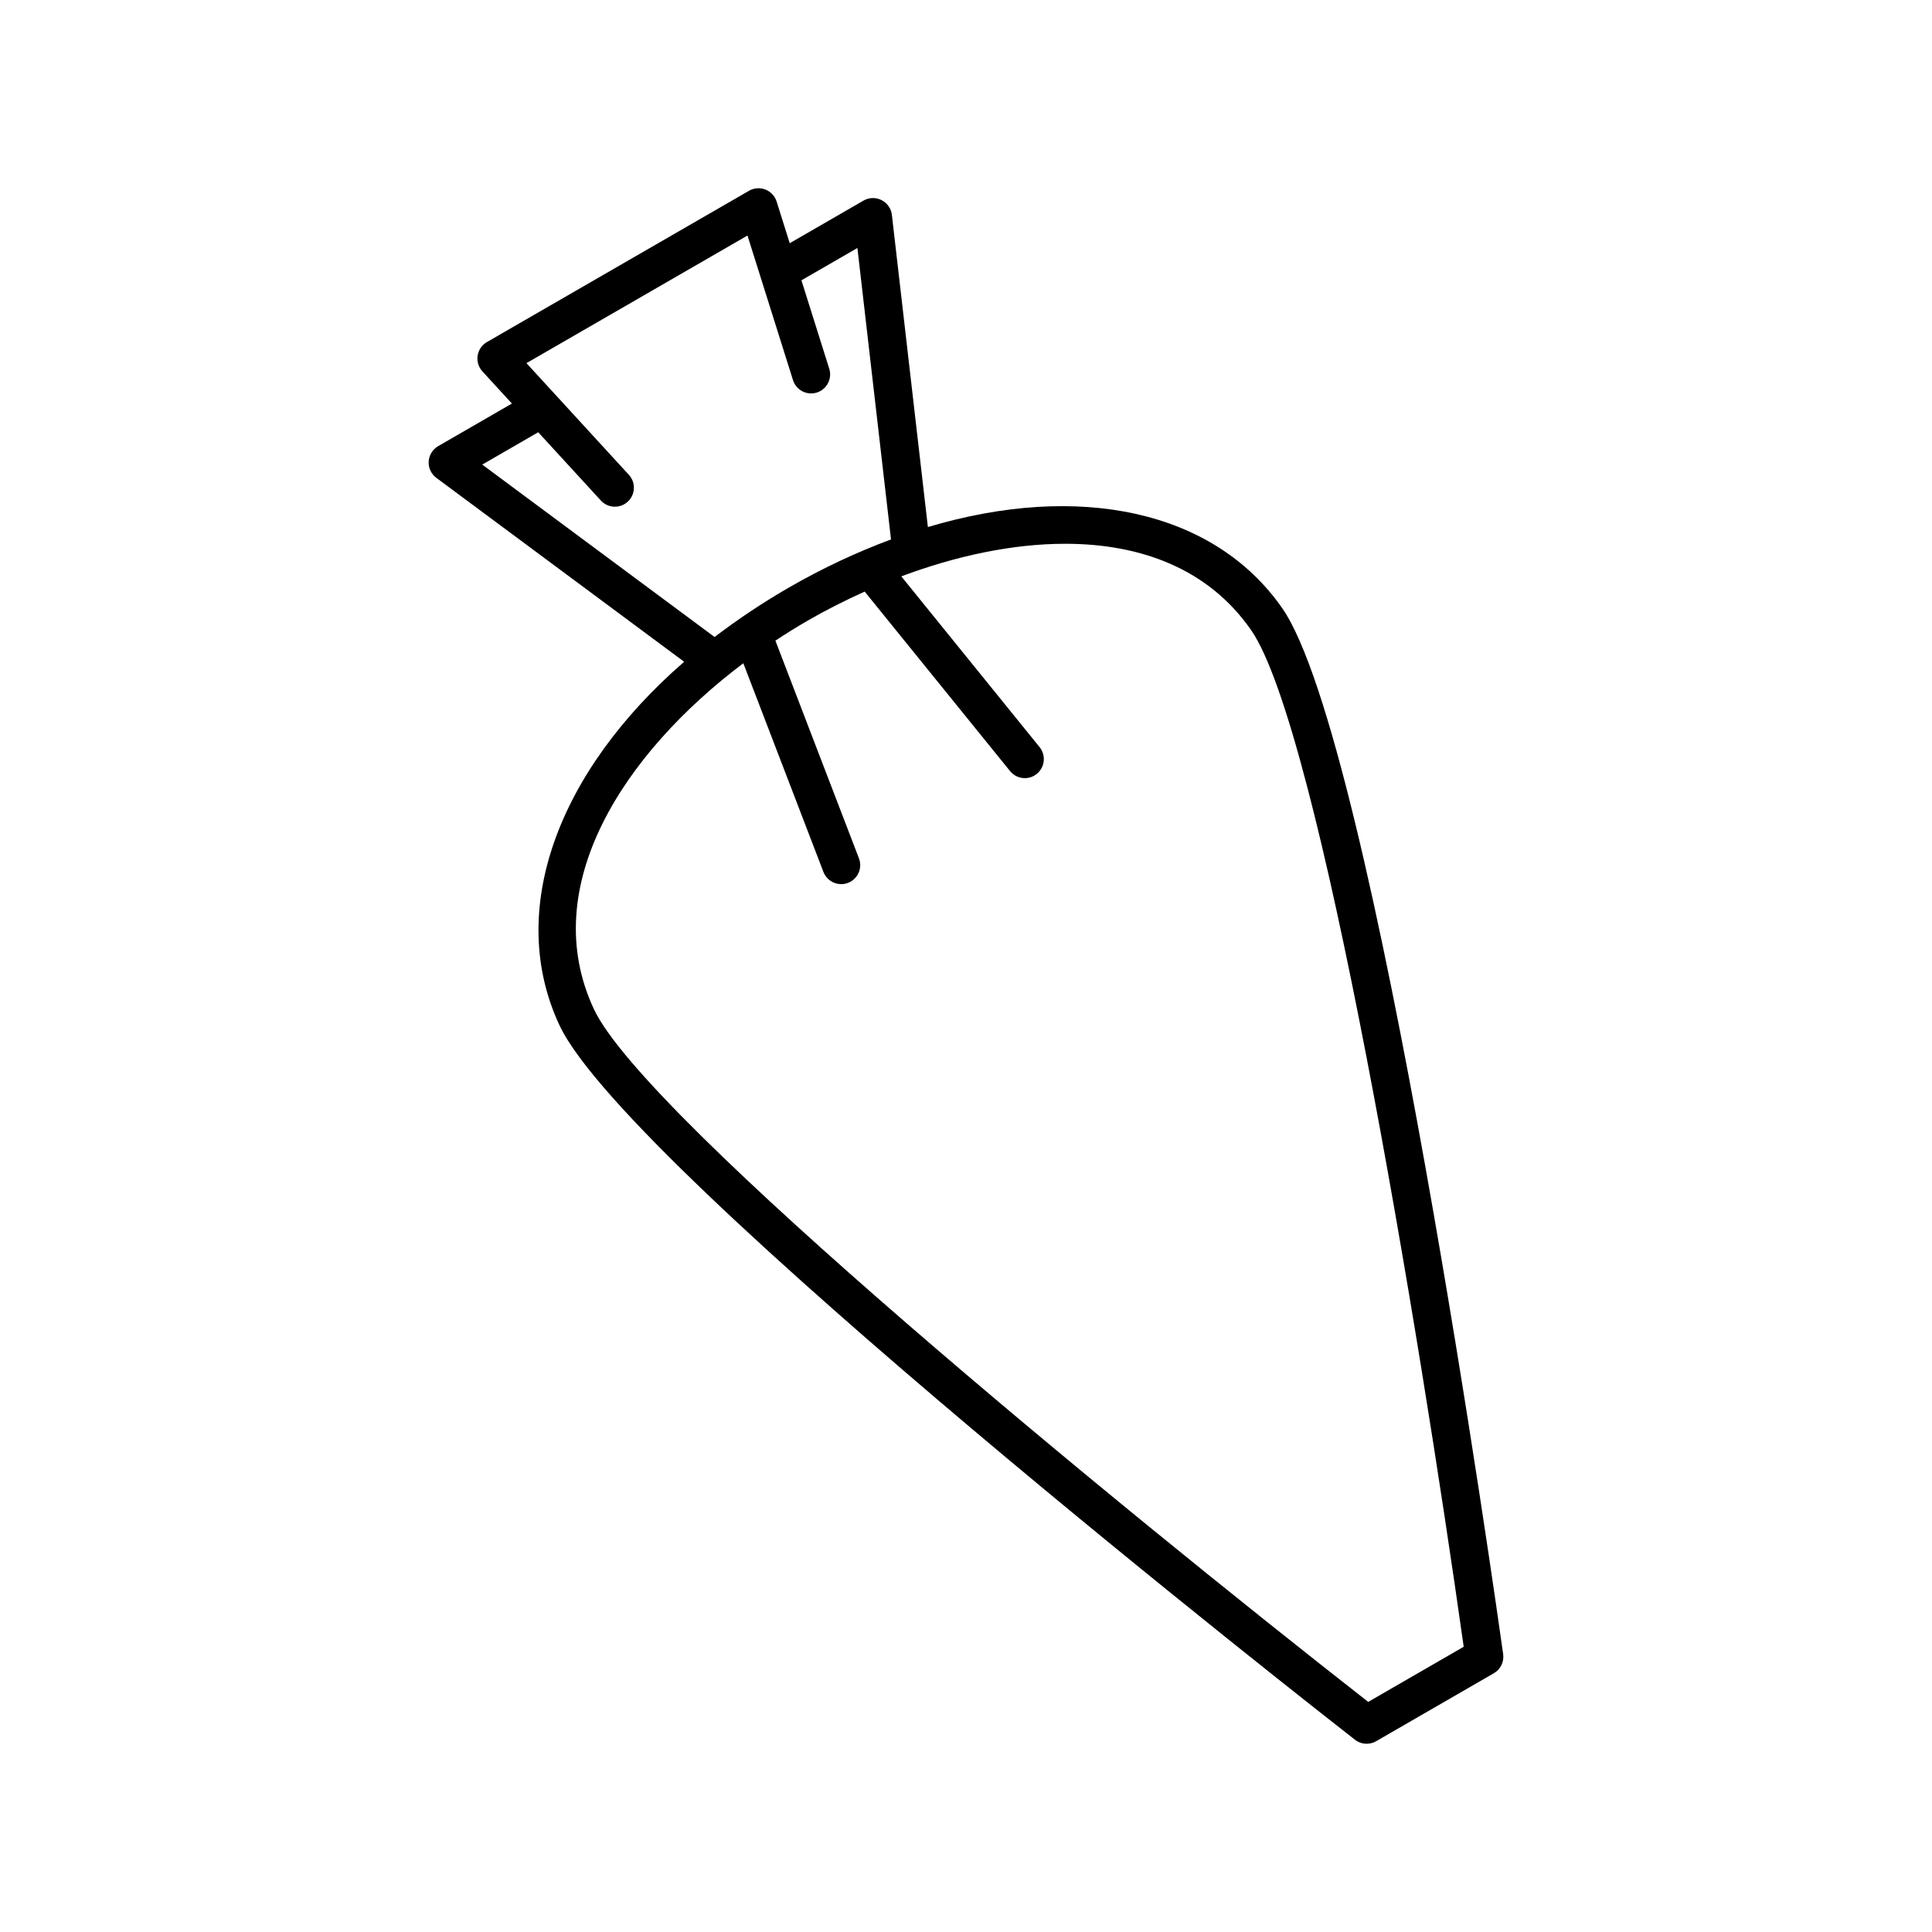
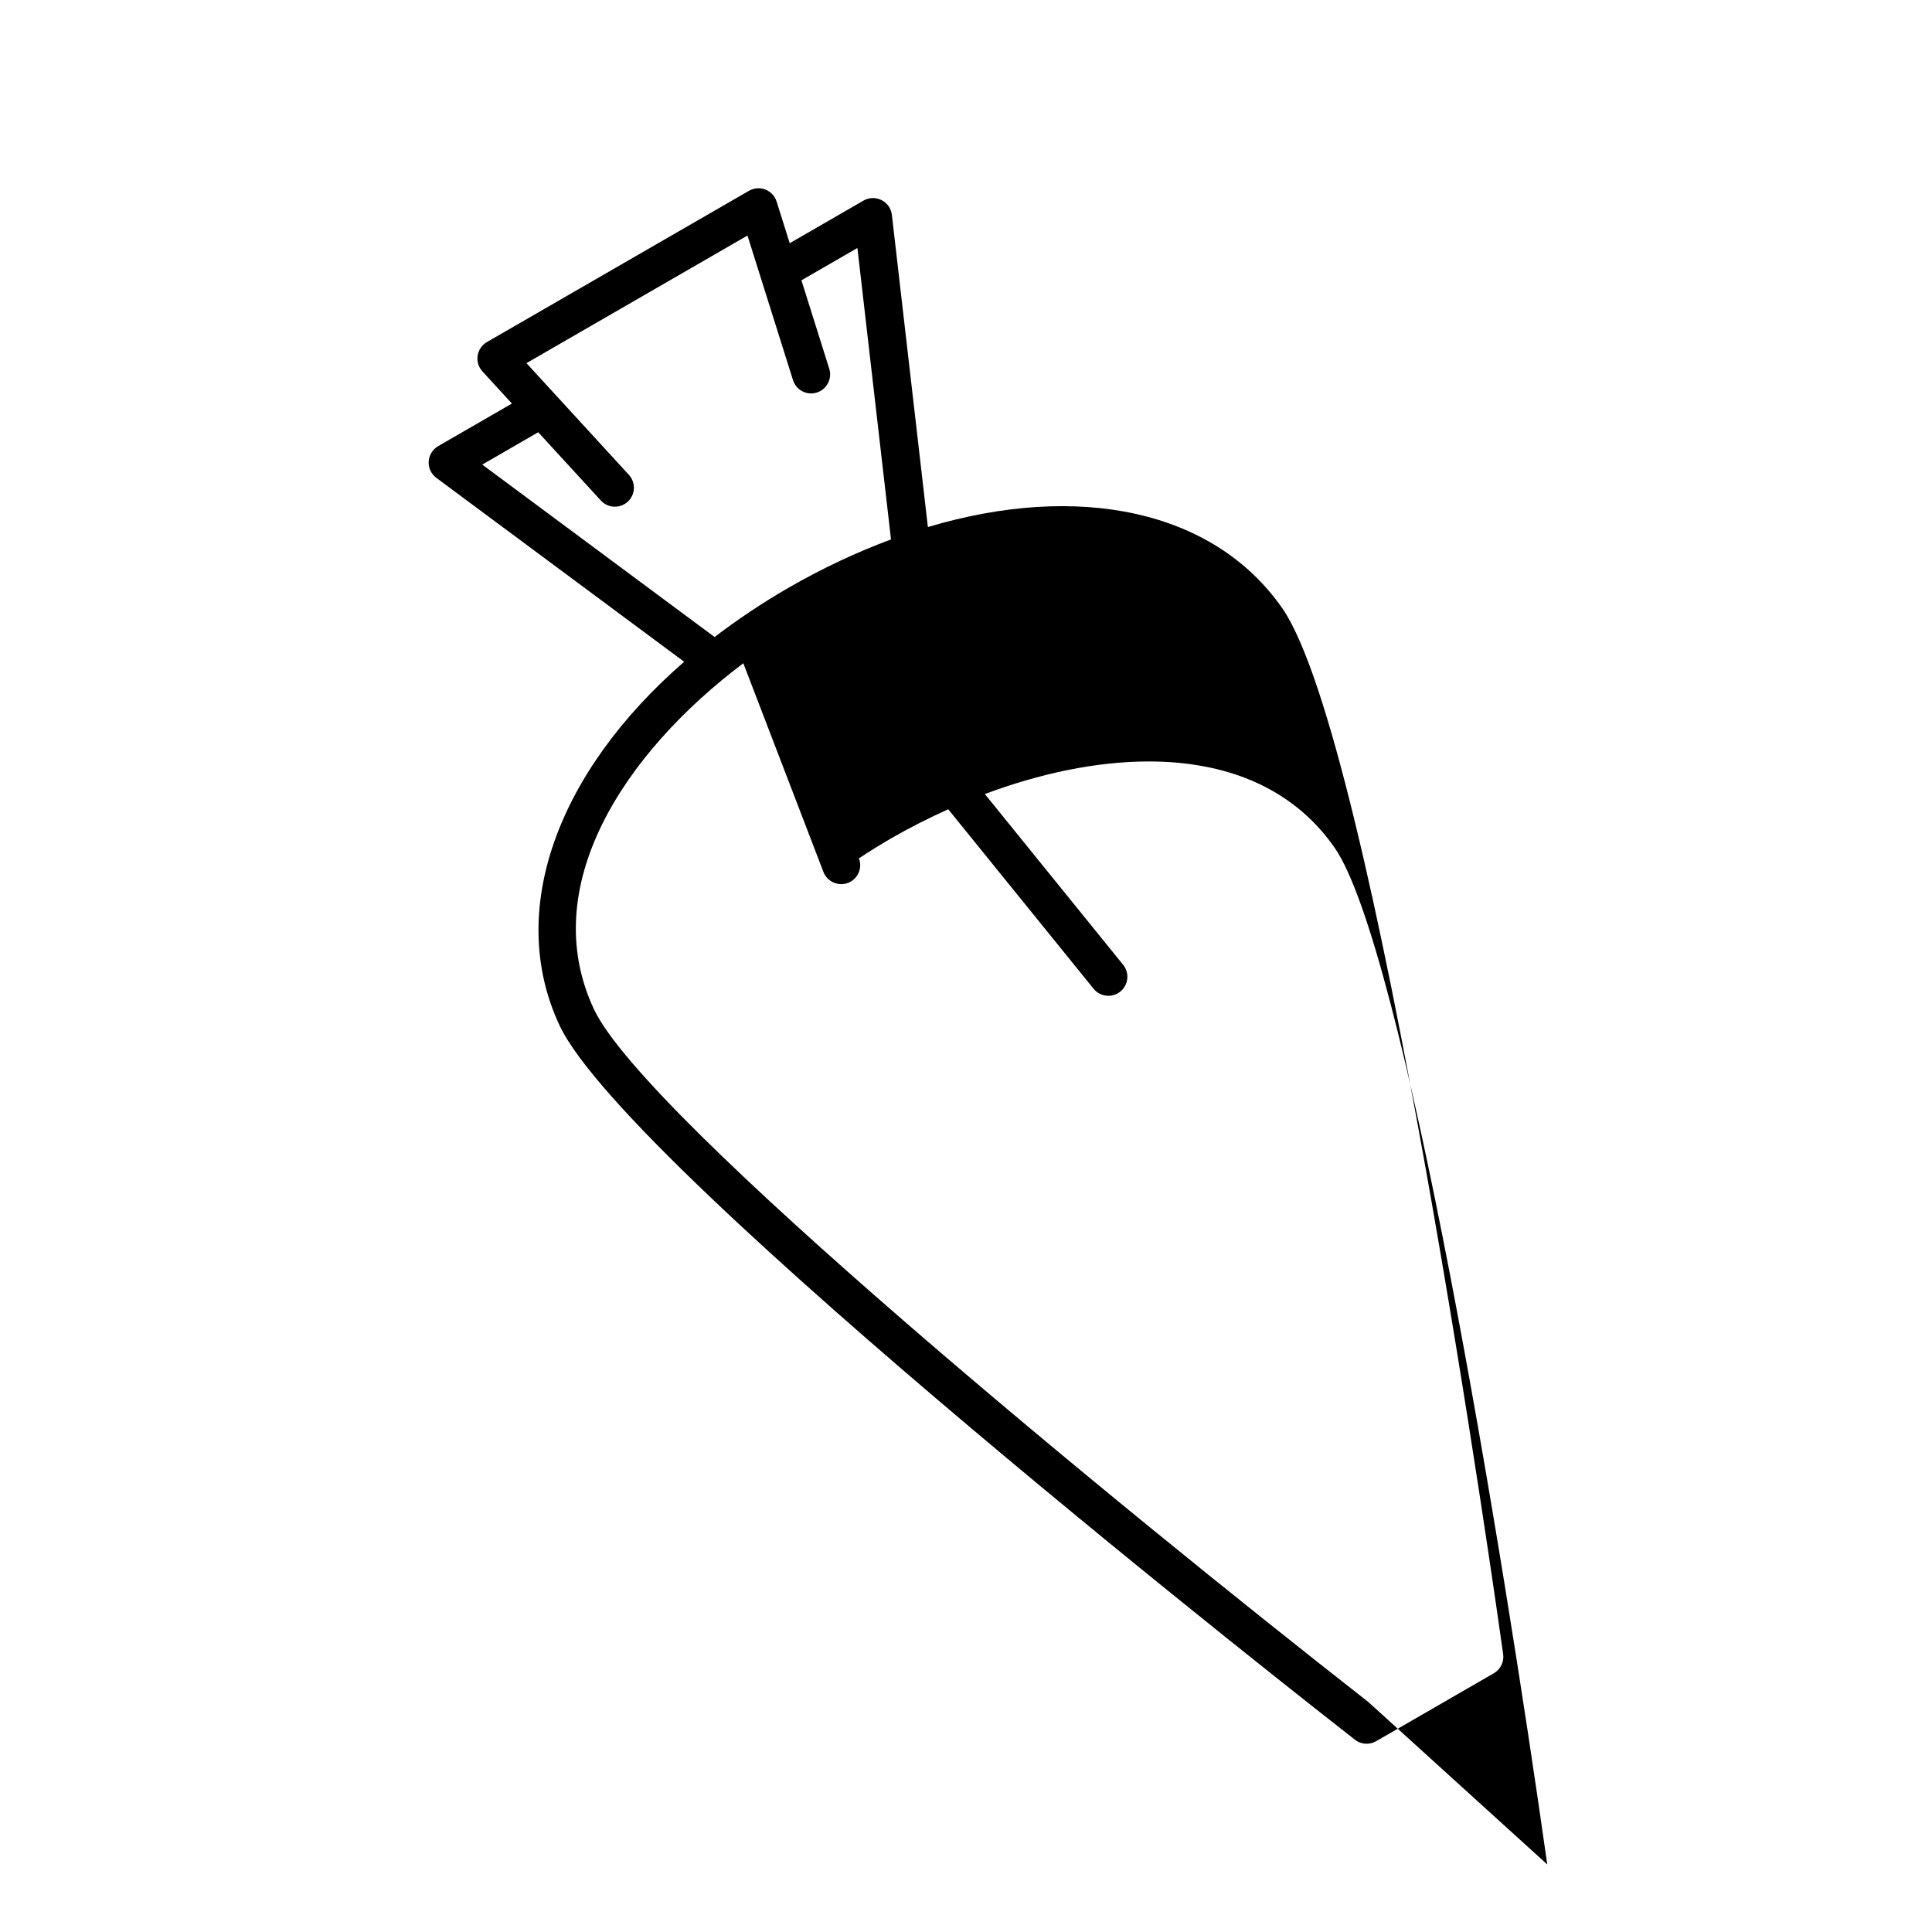
<svg xmlns="http://www.w3.org/2000/svg" fill="#000000" width="800px" height="800px" version="1.1" viewBox="144 144 512 512">
-   <path d="m389.9 283.68-9.543-82.734c-0.195-1.684-1.223-3.16-2.742-3.918-1.523-0.766-3.316-0.711-4.785 0.137l-19.543 11.285-3.473-11.035c-0.457-1.457-1.559-2.625-2.977-3.184-1.426-0.551-3.023-0.434-4.348 0.332l-69.453 40.09c-1.324 0.766-2.227 2.09-2.457 3.598-0.23 1.512 0.23 3.043 1.266 4.172l7.82 8.523-19.543 11.285c-1.473 0.848-2.414 2.383-2.516 4.074-0.098 1.691 0.664 3.324 2.031 4.332l65.672 48.738c-33.699 29.285-47.207 66.137-33.02 96.375 18.203 38.789 202.93 183.18 210.79 189.3 0.906 0.707 2 1.062 3.098 1.062 0.867 0 1.738-0.223 2.519-0.676l31.188-18.008c1.777-1.027 2.754-3.027 2.469-5.062-1.375-9.863-34.059-242.04-58.555-277.2-18.168-26.074-54.078-33.379-93.895-21.492zm-118.1-16.559 14.836-8.57 16.602 18.098c0.992 1.082 2.352 1.633 3.715 1.633 1.215 0 2.434-0.438 3.402-1.324 2.051-1.879 2.191-5.066 0.309-7.117l-27.148-29.605 58.574-33.816 12.062 38.316c0.84 2.656 3.672 4.133 6.316 3.293 2.656-0.836 4.125-3.668 3.293-6.316l-7.375-23.426 14.836-8.57 8.906 77.238c-8.961 3.336-18.051 7.547-27.141 12.797-7.059 4.074-13.582 8.465-19.613 13.062zm234.79 327.9c-66.609-52.094-191.61-154.64-205.18-183.55-15.215-32.426 7.801-67.766 39.578-91.703l21.23 55.309c0.77 2 2.68 3.234 4.707 3.234 0.598 0 1.215-0.105 1.805-0.336 2.602-0.996 3.894-3.91 2.898-6.508l-22.141-57.688c2.812-1.855 5.664-3.633 8.543-5.297 4.852-2.801 9.93-5.371 15.121-7.703l38.52 47.566c0.996 1.23 2.453 1.867 3.918 1.867 1.113 0 2.238-0.367 3.168-1.125 2.16-1.754 2.492-4.926 0.746-7.09l-36.648-45.254c14.418-5.402 29.426-8.637 43.434-8.637 19.973 0 37.918 6.578 49.238 22.832 18.258 26.207 44.559 185.73 56.367 269.47z" />
+   <path d="m389.9 283.68-9.543-82.734c-0.195-1.684-1.223-3.16-2.742-3.918-1.523-0.766-3.316-0.711-4.785 0.137l-19.543 11.285-3.473-11.035c-0.457-1.457-1.559-2.625-2.977-3.184-1.426-0.551-3.023-0.434-4.348 0.332l-69.453 40.09c-1.324 0.766-2.227 2.09-2.457 3.598-0.23 1.512 0.23 3.043 1.266 4.172l7.82 8.523-19.543 11.285c-1.473 0.848-2.414 2.383-2.516 4.074-0.098 1.691 0.664 3.324 2.031 4.332l65.672 48.738c-33.699 29.285-47.207 66.137-33.02 96.375 18.203 38.789 202.93 183.18 210.79 189.3 0.906 0.707 2 1.062 3.098 1.062 0.867 0 1.738-0.223 2.519-0.676l31.188-18.008c1.777-1.027 2.754-3.027 2.469-5.062-1.375-9.863-34.059-242.04-58.555-277.2-18.168-26.074-54.078-33.379-93.895-21.492zm-118.1-16.559 14.836-8.57 16.602 18.098c0.992 1.082 2.352 1.633 3.715 1.633 1.215 0 2.434-0.438 3.402-1.324 2.051-1.879 2.191-5.066 0.309-7.117l-27.148-29.605 58.574-33.816 12.062 38.316c0.84 2.656 3.672 4.133 6.316 3.293 2.656-0.836 4.125-3.668 3.293-6.316l-7.375-23.426 14.836-8.57 8.906 77.238c-8.961 3.336-18.051 7.547-27.141 12.797-7.059 4.074-13.582 8.465-19.613 13.062zm234.79 327.9c-66.609-52.094-191.61-154.64-205.18-183.55-15.215-32.426 7.801-67.766 39.578-91.703l21.23 55.309c0.77 2 2.68 3.234 4.707 3.234 0.598 0 1.215-0.105 1.805-0.336 2.602-0.996 3.894-3.91 2.898-6.508c2.812-1.855 5.664-3.633 8.543-5.297 4.852-2.801 9.93-5.371 15.121-7.703l38.52 47.566c0.996 1.23 2.453 1.867 3.918 1.867 1.113 0 2.238-0.367 3.168-1.125 2.16-1.754 2.492-4.926 0.746-7.09l-36.648-45.254c14.418-5.402 29.426-8.637 43.434-8.637 19.973 0 37.918 6.578 49.238 22.832 18.258 26.207 44.559 185.73 56.367 269.47z" />
</svg>